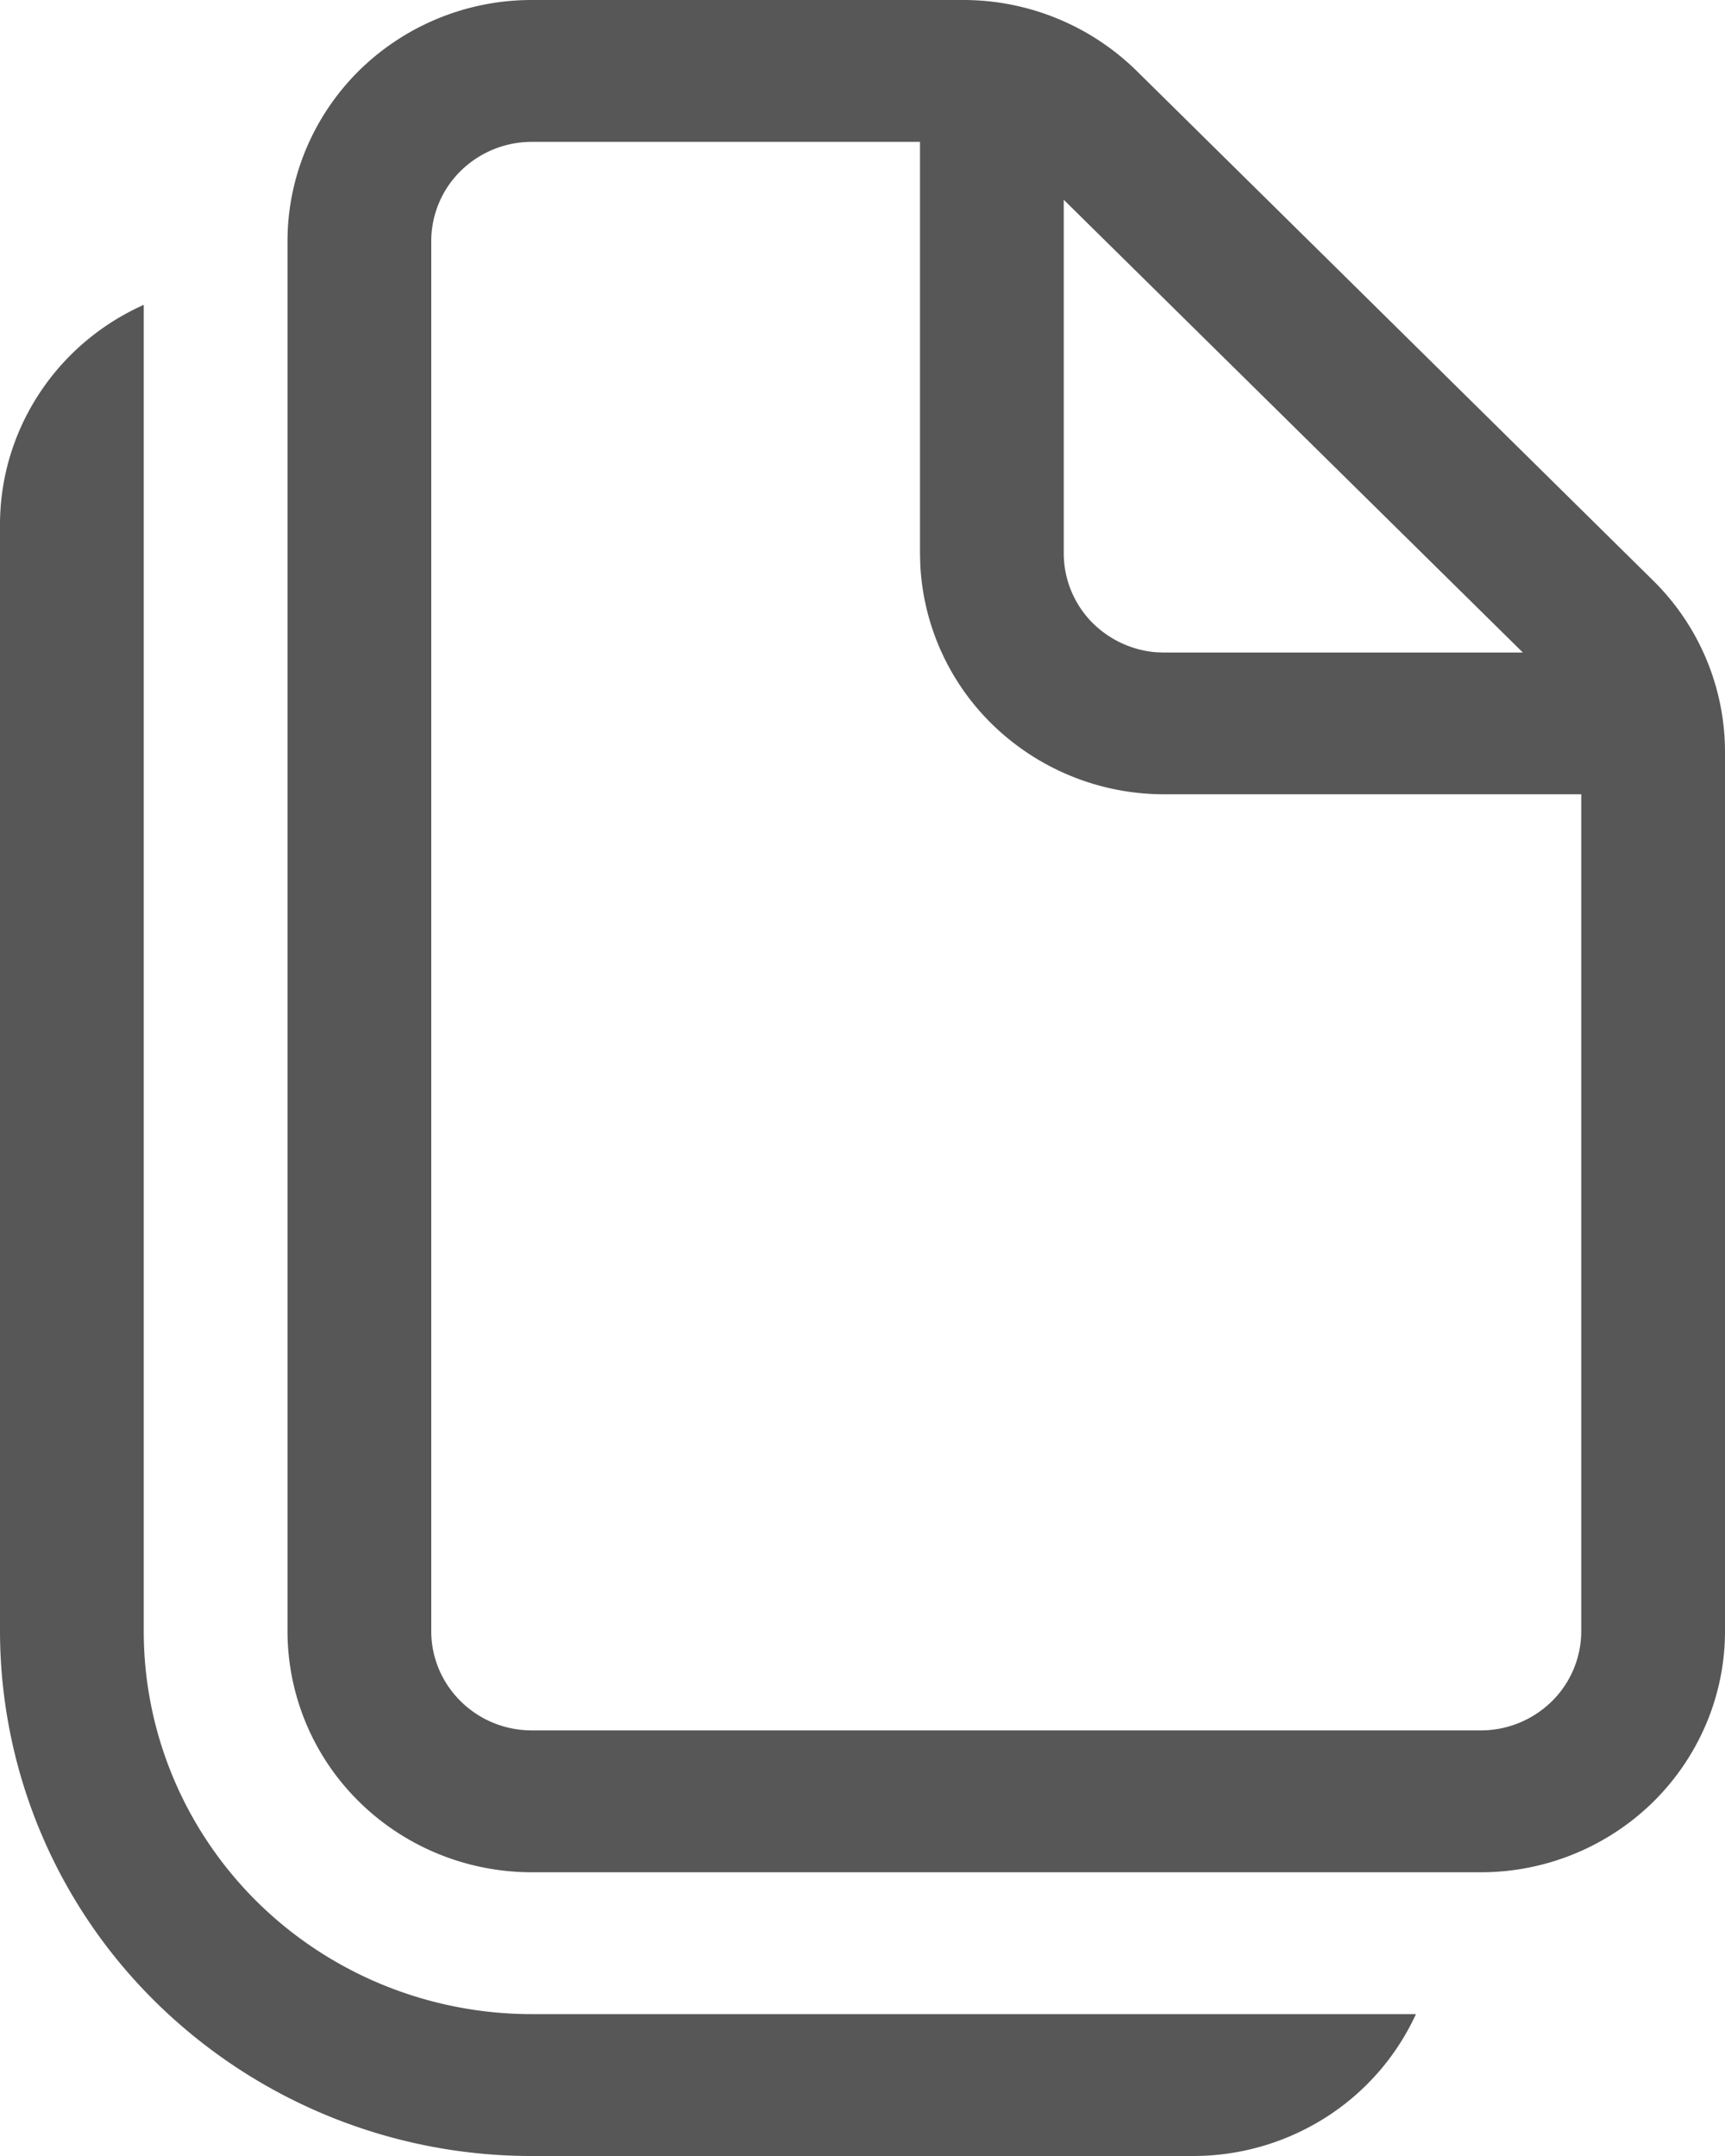
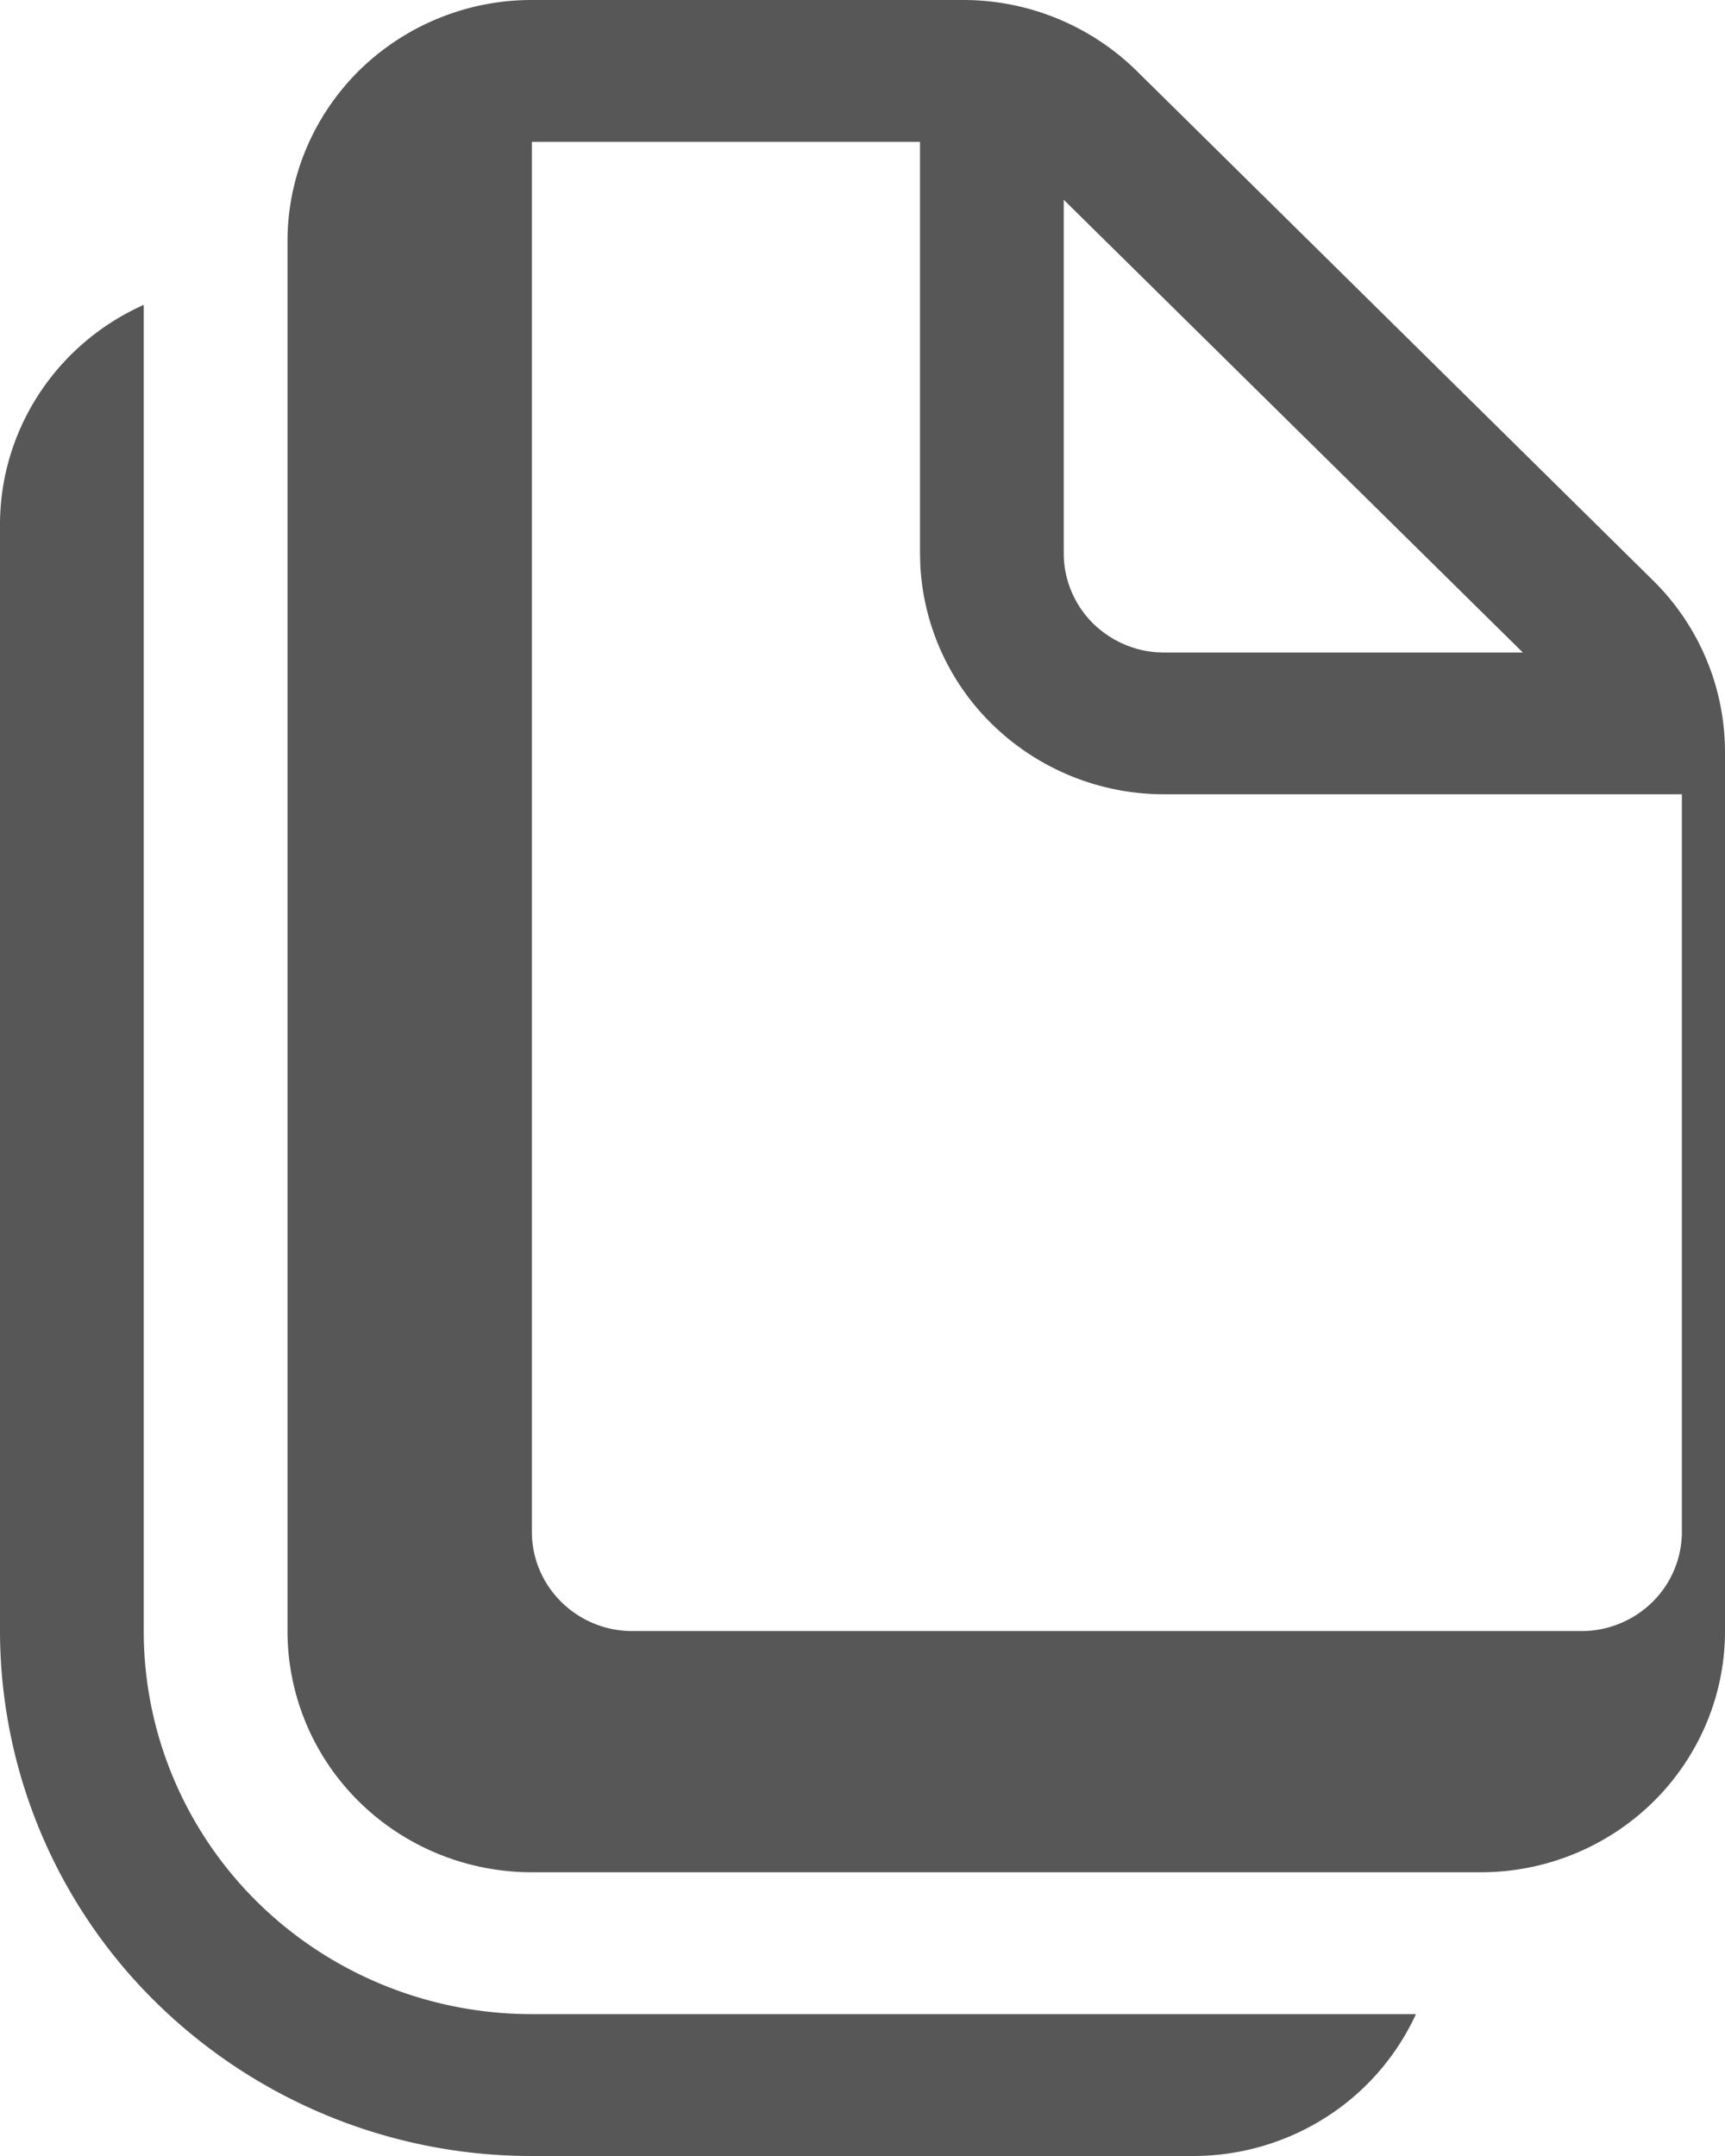
<svg xmlns="http://www.w3.org/2000/svg" width="12" height="15" fill="none">
-   <path d="M1 2.122v9.227c0 .706.284 1.384.79 1.884.507.5 1.194.78 1.91.78h6.15a1.685 1.685 0 01-.628.719A1.717 1.717 0 018.3 15H3.7a3.725 3.725 0 01-2.616-1.07A3.627 3.627 0 010 11.35v-7.7c0-.323.094-.638.272-.91.177-.271.43-.486.728-.619zM6.703 0a1.72 1.72 0 011.202.491l3.597 3.55A1.676 1.676 0 0112 5.227v6.122c0 .445-.18.871-.498 1.186a1.711 1.711 0 01-1.202.491H3.7c-.45 0-.883-.176-1.202-.491A1.666 1.666 0 012 11.349V1.678c0-.445.18-.872.498-1.187A1.712 1.712 0 013.7 0h3.003zM6.4.987H3.7a.705.705 0 00-.495.202.686.686 0 00-.205.489v9.67c0 .382.314.691.7.691h6.6a.705.705 0 00.495-.202.686.686 0 00.205-.488V5.526H8.1a1.71 1.71 0 01-1.173-.463 1.668 1.668 0 01-.525-1.133L6.4 3.849V.987zm4.193 3.552L7.4 1.39v2.46c0 .173.066.34.185.468.12.127.283.206.458.22l.057.002h2.493z" fill="#575757" />
+   <path d="M1 2.122v9.227c0 .706.284 1.384.79 1.884.507.5 1.194.78 1.91.78h6.15a1.685 1.685 0 01-.628.719A1.717 1.717 0 018.3 15H3.7a3.725 3.725 0 01-2.616-1.07A3.627 3.627 0 010 11.35v-7.7c0-.323.094-.638.272-.91.177-.271.43-.486.728-.619zM6.703 0a1.72 1.72 0 011.202.491l3.597 3.55A1.676 1.676 0 0112 5.227v6.122c0 .445-.18.871-.498 1.186a1.711 1.711 0 01-1.202.491H3.7c-.45 0-.883-.176-1.202-.491A1.666 1.666 0 012 11.349V1.678c0-.445.18-.872.498-1.187A1.712 1.712 0 013.7 0h3.003zM6.4.987H3.7v9.67c0 .382.314.691.7.691h6.6a.705.705 0 00.495-.202.686.686 0 00.205-.488V5.526H8.1a1.71 1.71 0 01-1.173-.463 1.668 1.668 0 01-.525-1.133L6.4 3.849V.987zm4.193 3.552L7.4 1.39v2.46c0 .173.066.34.185.468.12.127.283.206.458.22l.057.002h2.493z" fill="#575757" />
</svg>